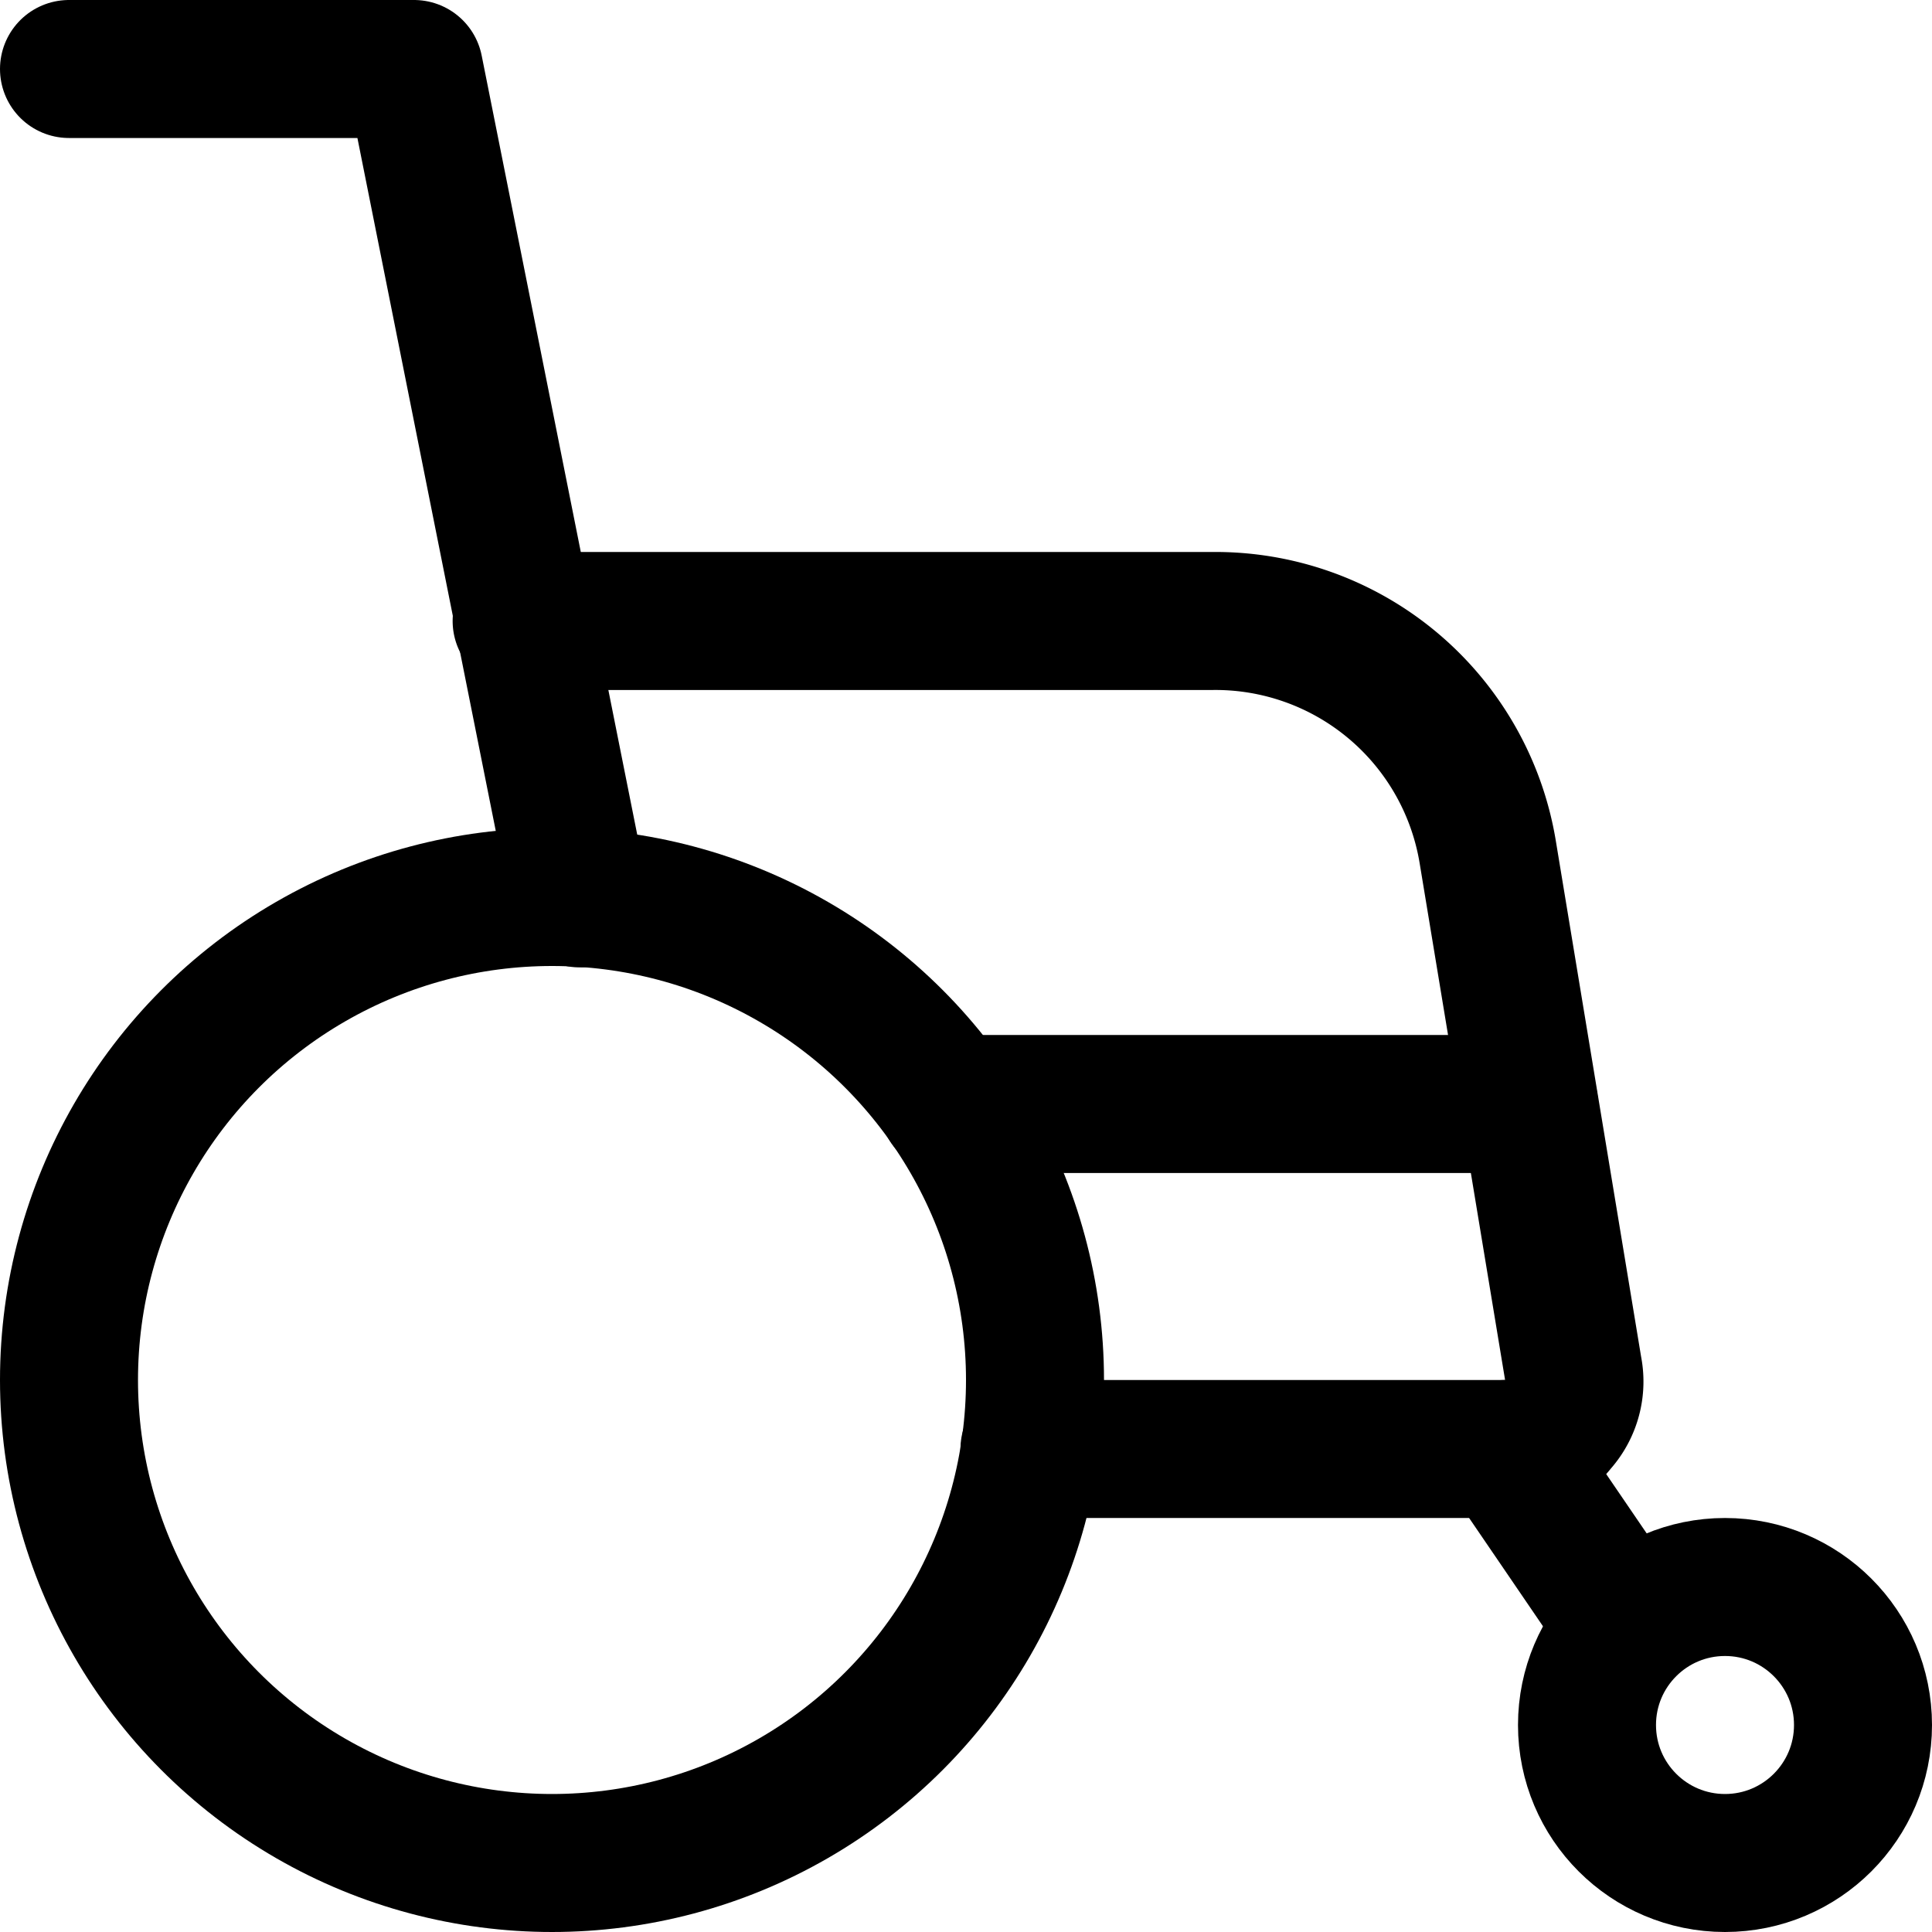
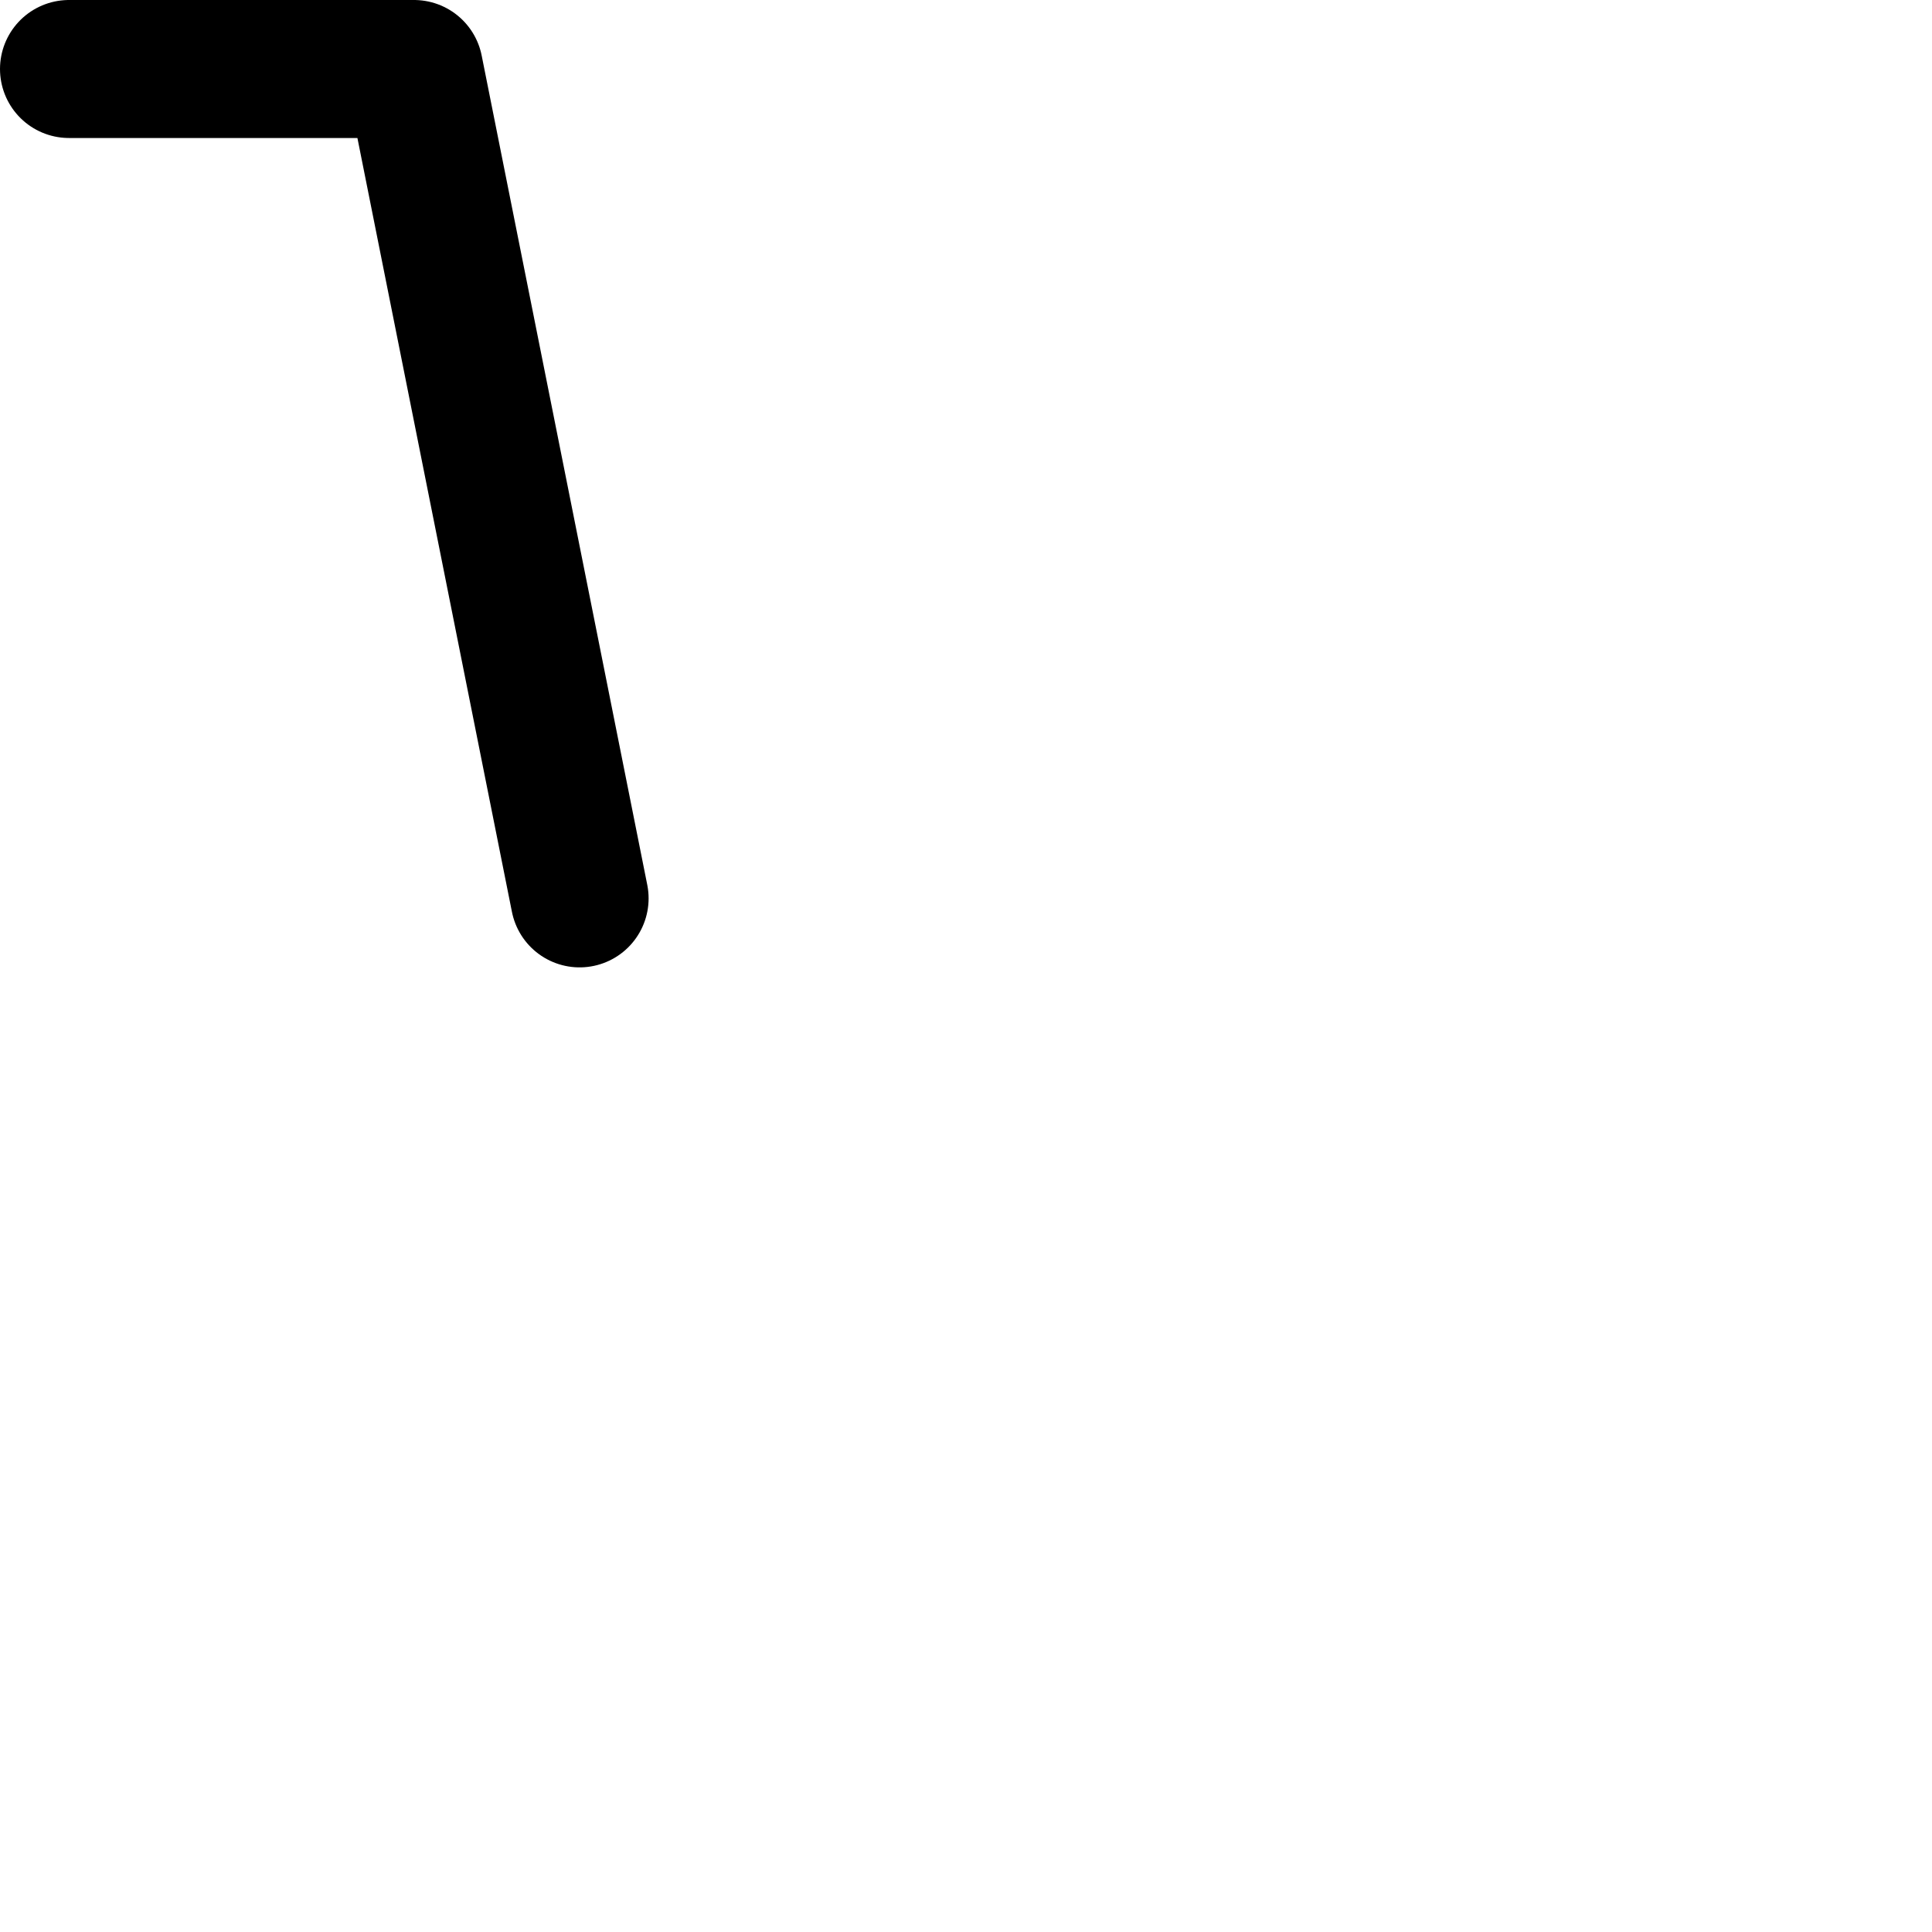
<svg xmlns="http://www.w3.org/2000/svg" viewBox="0 0 14 14">
  <g transform="matrix(1,0,0,1,0,0)">
    <g>
-       <circle cx="4" cy="10" r="3.5" style="fill: none;stroke: #000000;stroke-linecap: round;stroke-linejoin: round" />
      <polyline points="4.2 6.51 3 0.5 0.5 0.5" style="fill: none;stroke: #000000;stroke-linecap: round;stroke-linejoin: round" />
-       <path d="M7.46,10.5h3.45a.46.46,0,0,0,.38-.18.46.46,0,0,0,.11-.4l-.62-3.75a2,2,0,0,0-2-1.67h-5" style="fill: none;stroke: #000000;stroke-linecap: round;stroke-linejoin: round" />
-       <line x1="11.08" y1="8" x2="6.87" y2="8" style="fill: none;stroke: #000000;stroke-linecap: round;stroke-linejoin: round" />
-       <circle cx="12.5" cy="12.5" r="1" style="fill: none;stroke: #000000;stroke-linecap: round;stroke-linejoin: round" />
-       <line x1="10.91" y1="10.5" x2="11.79" y2="11.79" style="fill: none;stroke: #000000;stroke-linecap: round;stroke-linejoin: round" />
    </g>
  </g>
</svg>